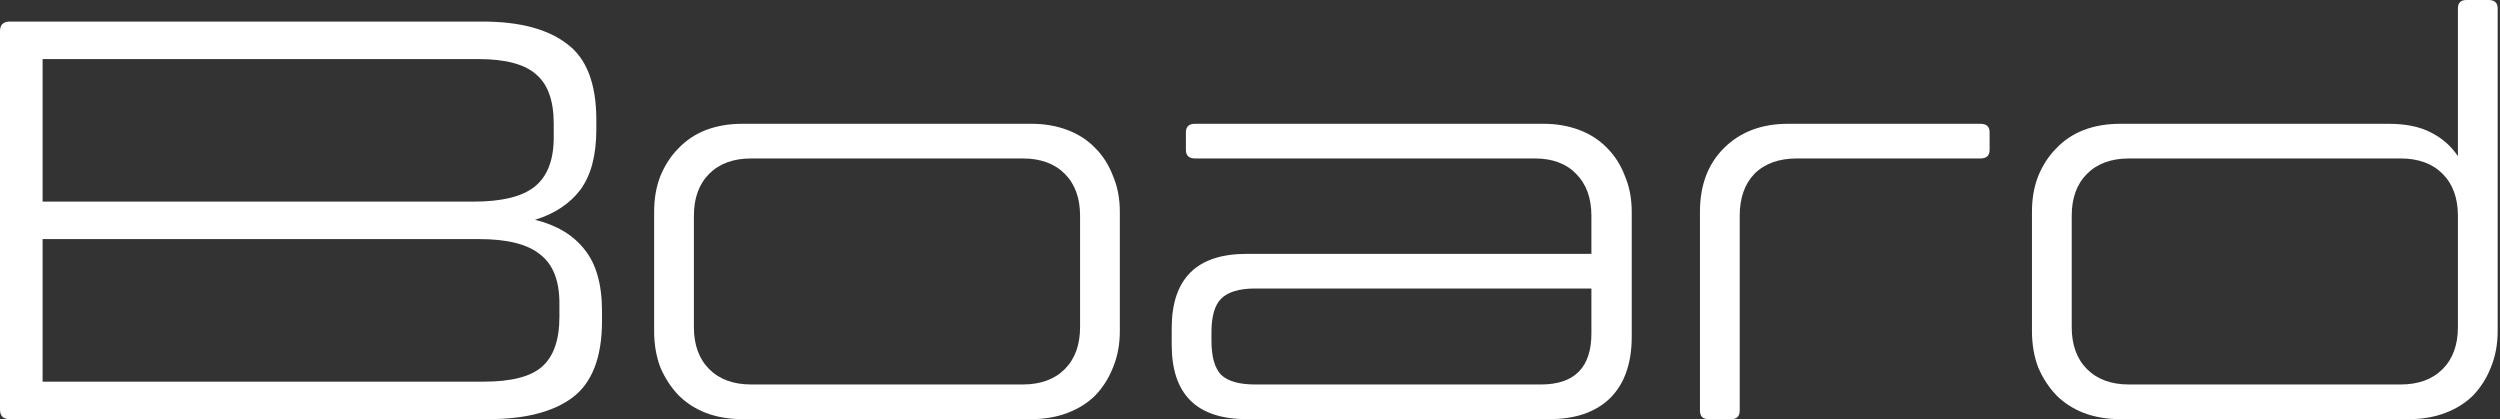
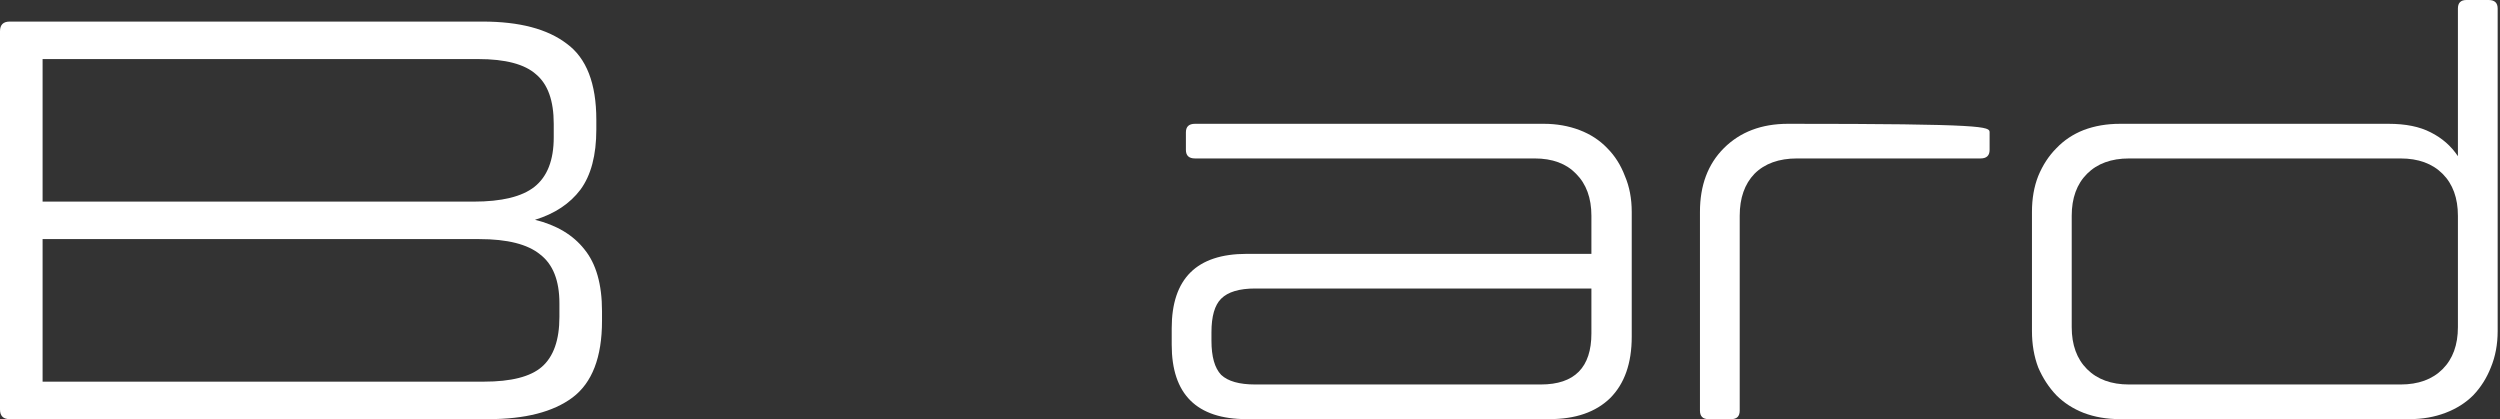
<svg xmlns="http://www.w3.org/2000/svg" width="507" height="85" viewBox="0 0 507 85" fill="none">
  <rect x="0" y="0" width="507" height="85" fill="#333333" stroke="none" />
  <path d="M484.412 25.108C487.867 25.108 490.708 25.684 492.935 26.836C495.239 27.988 497.082 29.6 498.464 31.673V1.728C498.464 0.576 499.04 0 500.191 0H504.683C505.912 0 506.526 0.576 506.526 1.728V67.148C506.526 69.835 506.065 72.292 505.144 74.519C504.299 76.669 503.109 78.55 501.573 80.163C500.038 81.698 498.157 82.888 495.93 83.733C493.703 84.578 491.284 85 488.674 85H429.934C427.246 85 424.789 84.578 422.563 83.733C420.413 82.888 418.57 81.698 417.034 80.163C415.498 78.55 414.27 76.669 413.349 74.519C412.504 72.292 412.082 69.835 412.082 67.148V42.961C412.082 40.273 412.504 37.855 413.349 35.705C414.27 33.478 415.498 31.597 417.034 30.061C418.57 28.448 420.413 27.22 422.563 26.375C424.789 25.531 427.246 25.108 429.934 25.108H484.412ZM498.464 43.767C498.464 40.158 497.427 37.317 495.354 35.244C493.281 33.171 490.44 32.134 486.831 32.134H431.777C428.168 32.134 425.327 33.171 423.254 35.244C421.18 37.317 420.144 40.158 420.144 43.767V66.341C420.144 69.95 421.18 72.791 423.254 74.865C425.327 76.938 428.168 77.974 431.777 77.974H486.831C490.44 77.974 493.281 76.938 495.354 74.865C497.427 72.791 498.464 69.95 498.464 66.341V43.767Z" fill="white" />
-   <path d="M344.751 42.96C344.751 37.585 346.363 33.285 349.588 30.06C352.89 26.758 357.228 25.107 362.603 25.107H401.648C402.877 25.107 403.491 25.683 403.491 26.835V30.405C403.491 31.557 402.877 32.133 401.648 32.133H364.446C360.76 32.133 357.881 33.17 355.808 35.243C353.812 37.316 352.813 40.157 352.813 43.766V83.271C352.813 84.423 352.237 84.999 351.086 84.999H346.479C345.327 84.999 344.751 84.423 344.751 83.271V42.96Z" fill="white" />
+   <path d="M344.751 42.96C344.751 37.585 346.363 33.285 349.588 30.06C352.89 26.758 357.228 25.107 362.603 25.107C402.877 25.107 403.491 25.683 403.491 26.835V30.405C403.491 31.557 402.877 32.133 401.648 32.133H364.446C360.76 32.133 357.881 33.17 355.808 35.243C353.812 37.316 352.813 40.157 352.813 43.766V83.271C352.813 84.423 352.237 84.999 351.086 84.999H346.479C345.327 84.999 344.751 84.423 344.751 83.271V42.96Z" fill="white" />
  <path d="M322.737 43.766C322.737 40.157 321.701 37.316 319.628 35.243C317.631 33.17 314.828 32.133 311.22 32.133H242.344C241.116 32.133 240.501 31.557 240.501 30.405V26.835C240.501 25.683 241.116 25.107 242.344 25.107H313.062C315.673 25.107 318.092 25.53 320.319 26.374C322.545 27.219 324.426 28.448 325.962 30.06C327.498 31.596 328.688 33.477 329.533 35.704C330.454 37.854 330.915 40.272 330.915 42.96V68.299C330.915 73.673 329.456 77.82 326.538 80.737C323.62 83.579 319.512 84.999 314.214 84.999H252.825C242.69 84.999 237.622 79.97 237.622 69.911V66.571C237.622 56.512 242.69 51.483 252.825 51.483H322.737V43.766ZM312.487 77.973C319.32 77.973 322.737 74.518 322.737 67.607V58.508H254.553C251.328 58.508 249.025 59.2 247.642 60.582C246.337 61.887 245.684 64.152 245.684 67.377V69.105C245.684 72.33 246.337 74.633 247.642 76.015C249.025 77.321 251.328 77.973 254.553 77.973H312.487Z" fill="white" />
-   <path d="M150.511 84.999C147.823 84.999 145.366 84.577 143.139 83.732C140.989 82.888 139.146 81.697 137.611 80.162C136.075 78.549 134.847 76.668 133.925 74.518C133.081 72.291 132.658 69.834 132.658 67.147V42.96C132.658 40.272 133.081 37.854 133.925 35.704C134.847 33.477 136.075 31.596 137.611 30.06C139.146 28.448 140.989 27.219 143.139 26.374C145.366 25.53 147.823 25.107 150.511 25.107H209.25C211.861 25.107 214.28 25.53 216.506 26.374C218.733 27.219 220.614 28.448 222.15 30.06C223.686 31.596 224.876 33.477 225.721 35.704C226.642 37.854 227.103 40.272 227.103 42.96V67.147C227.103 69.834 226.642 72.291 225.721 74.518C224.876 76.668 223.686 78.549 222.15 80.162C220.614 81.697 218.733 82.888 216.506 83.732C214.28 84.577 211.861 84.999 209.25 84.999H150.511ZM152.353 32.133C148.744 32.133 145.903 33.17 143.83 35.243C141.757 37.316 140.721 40.157 140.721 43.766V66.341C140.721 69.949 141.757 72.79 143.83 74.864C145.903 76.937 148.744 77.973 152.353 77.973H207.408C211.016 77.973 213.857 76.937 215.931 74.864C218.004 72.79 219.04 69.949 219.04 66.341V43.766C219.04 40.157 218.004 37.316 215.931 35.243C213.857 33.17 211.016 32.133 207.408 32.133H152.353Z" fill="white" />
  <path d="M97.9 4.377C105.348 4.377 111.03 5.874 114.946 8.869C118.939 11.787 120.935 16.931 120.935 24.302V26.26C120.935 31.482 119.86 35.551 117.71 38.469C115.56 41.31 112.489 43.345 108.496 44.573C112.873 45.648 116.213 47.645 118.516 50.563C120.897 53.48 122.087 57.665 122.087 63.117V65.075C122.087 72.446 120.09 77.629 116.098 80.624C112.182 83.541 106.5 85 99.052 85H1.958C0.653 85 0 84.348 0 83.042V6.335C0 5.03 0.653 4.377 1.958 4.377H97.9ZM8.638 48.489V77.399H98.13C103.659 77.399 107.575 76.4 109.878 74.404C112.258 72.331 113.449 68.952 113.449 64.269V61.504C113.449 56.897 112.143 53.596 109.533 51.599C106.999 49.526 102.891 48.489 97.209 48.489H8.638ZM8.638 40.888H96.057C101.739 40.888 105.847 39.89 108.381 37.893C110.991 35.82 112.297 32.48 112.297 27.873V25.109C112.297 20.425 111.107 17.085 108.726 15.088C106.423 13.015 102.507 11.979 96.978 11.979H8.638V40.888Z" fill="white" />
</svg>